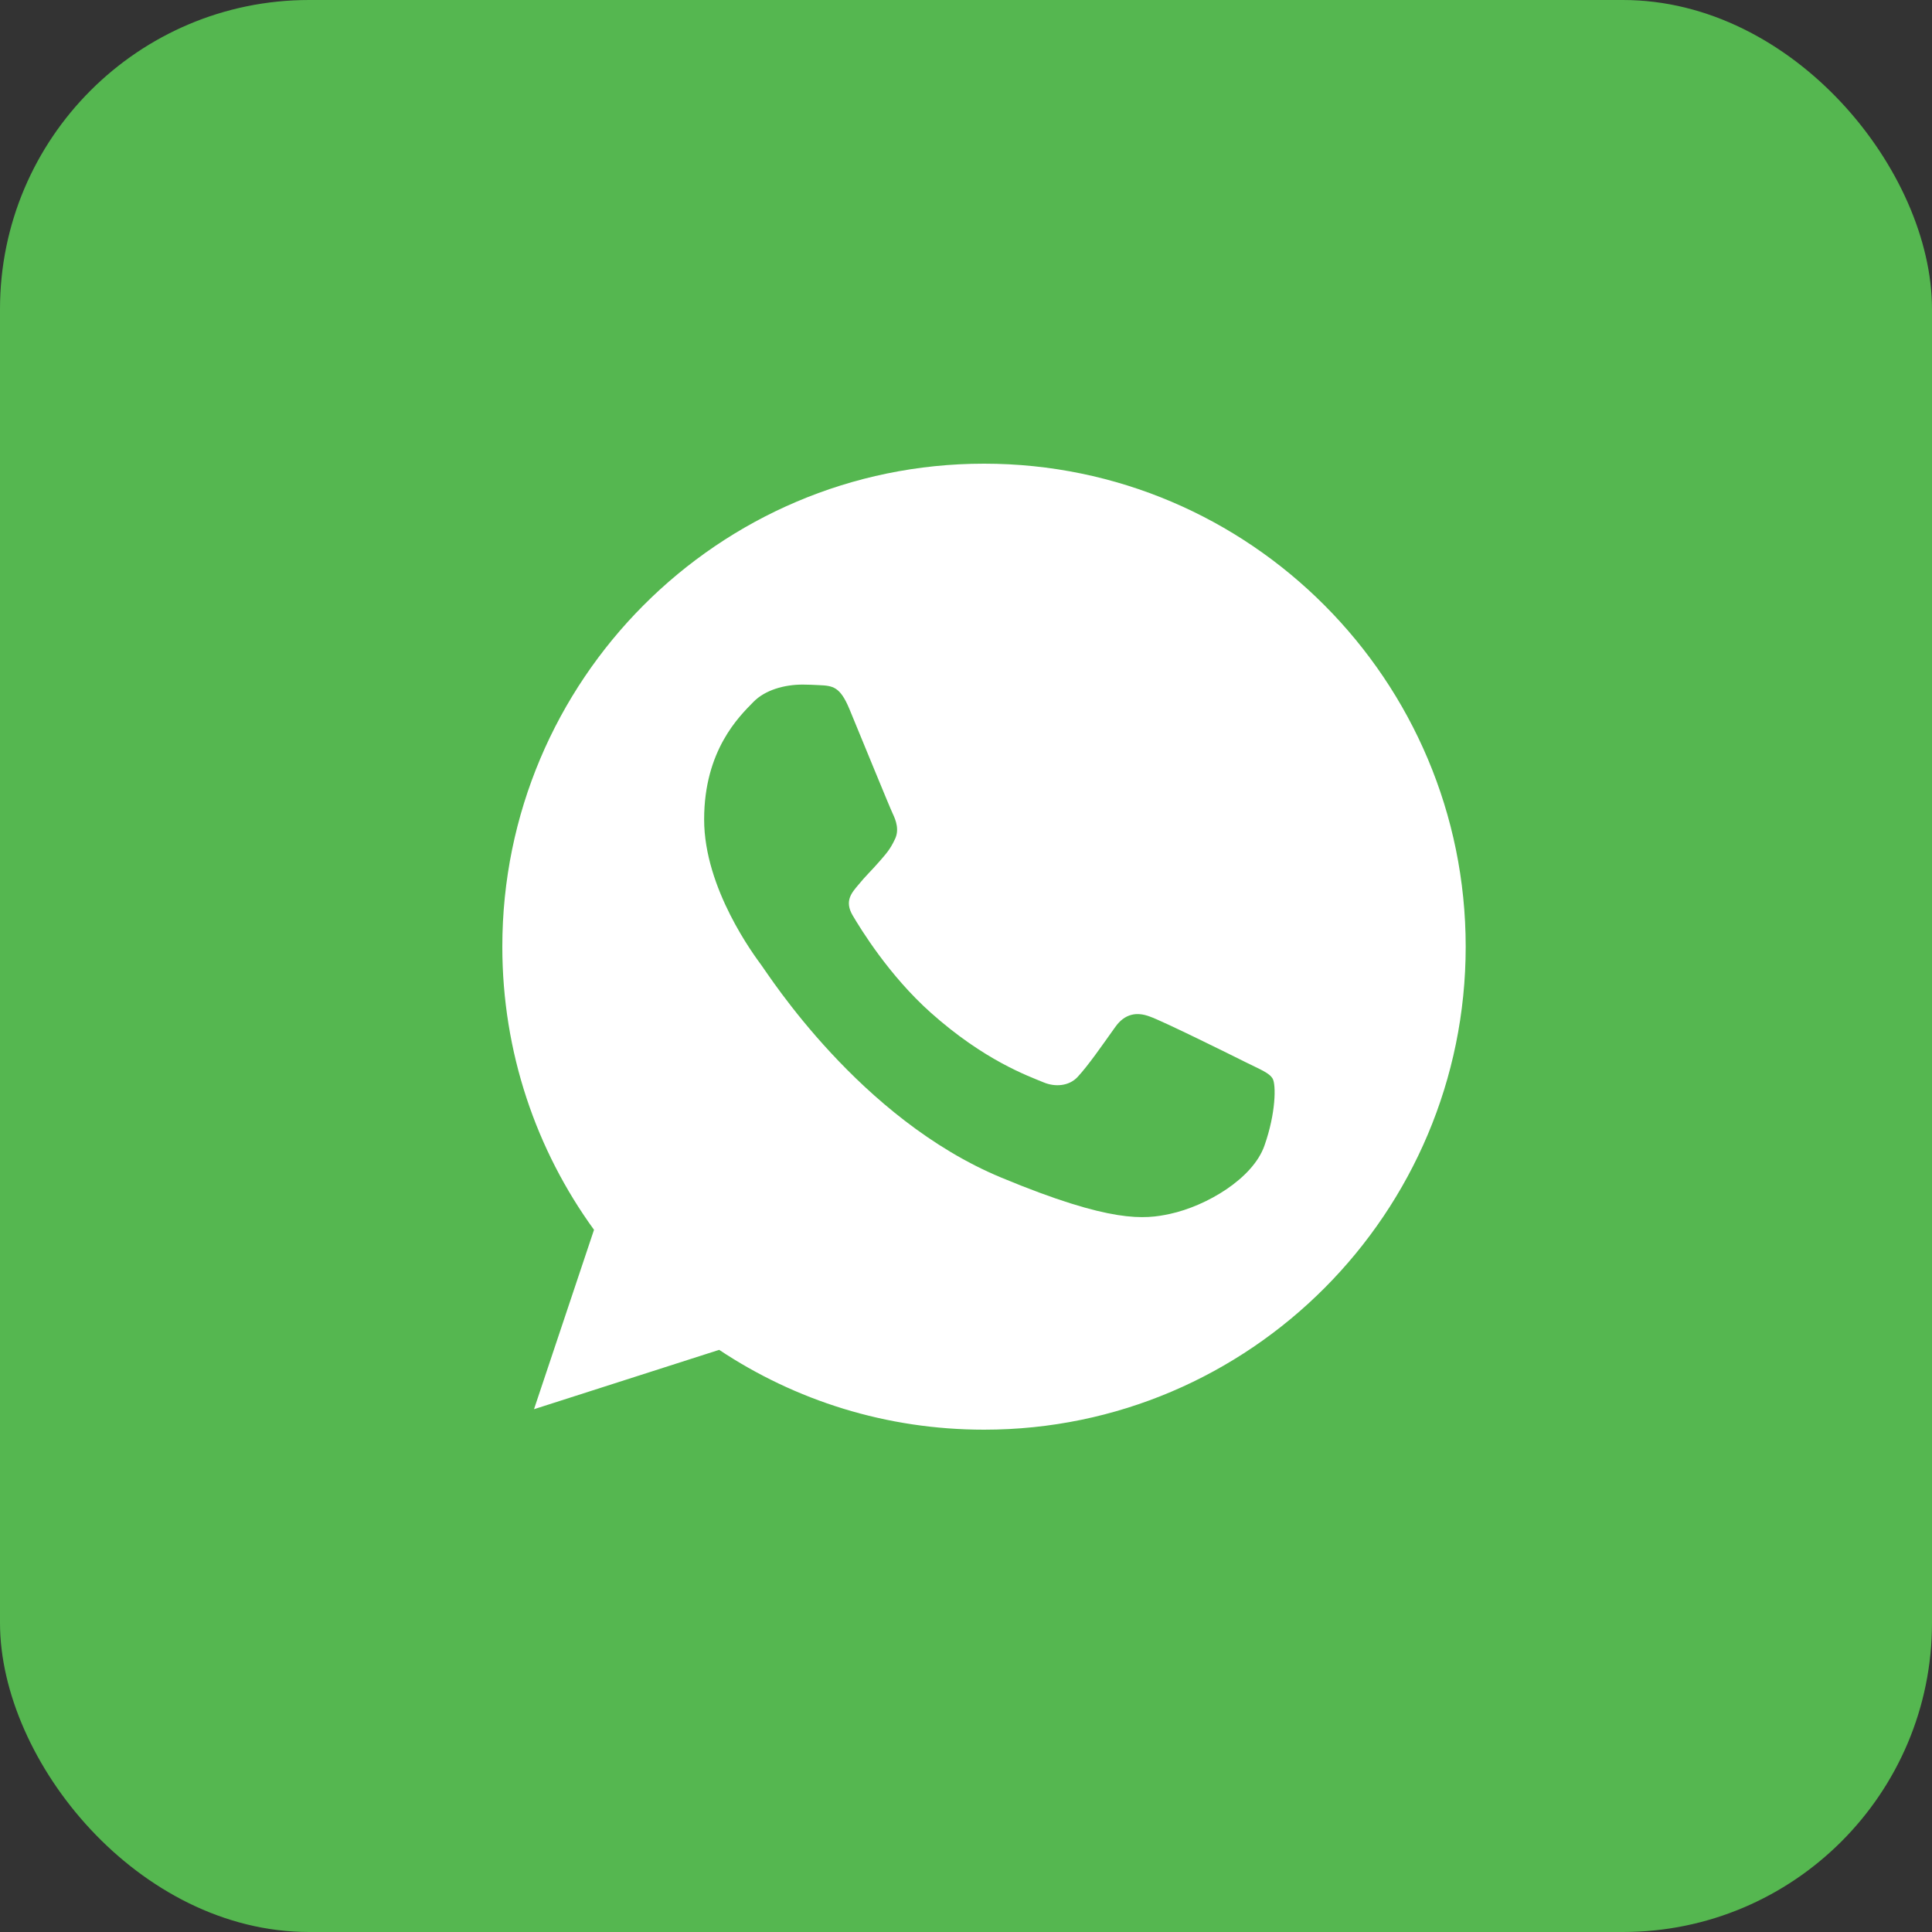
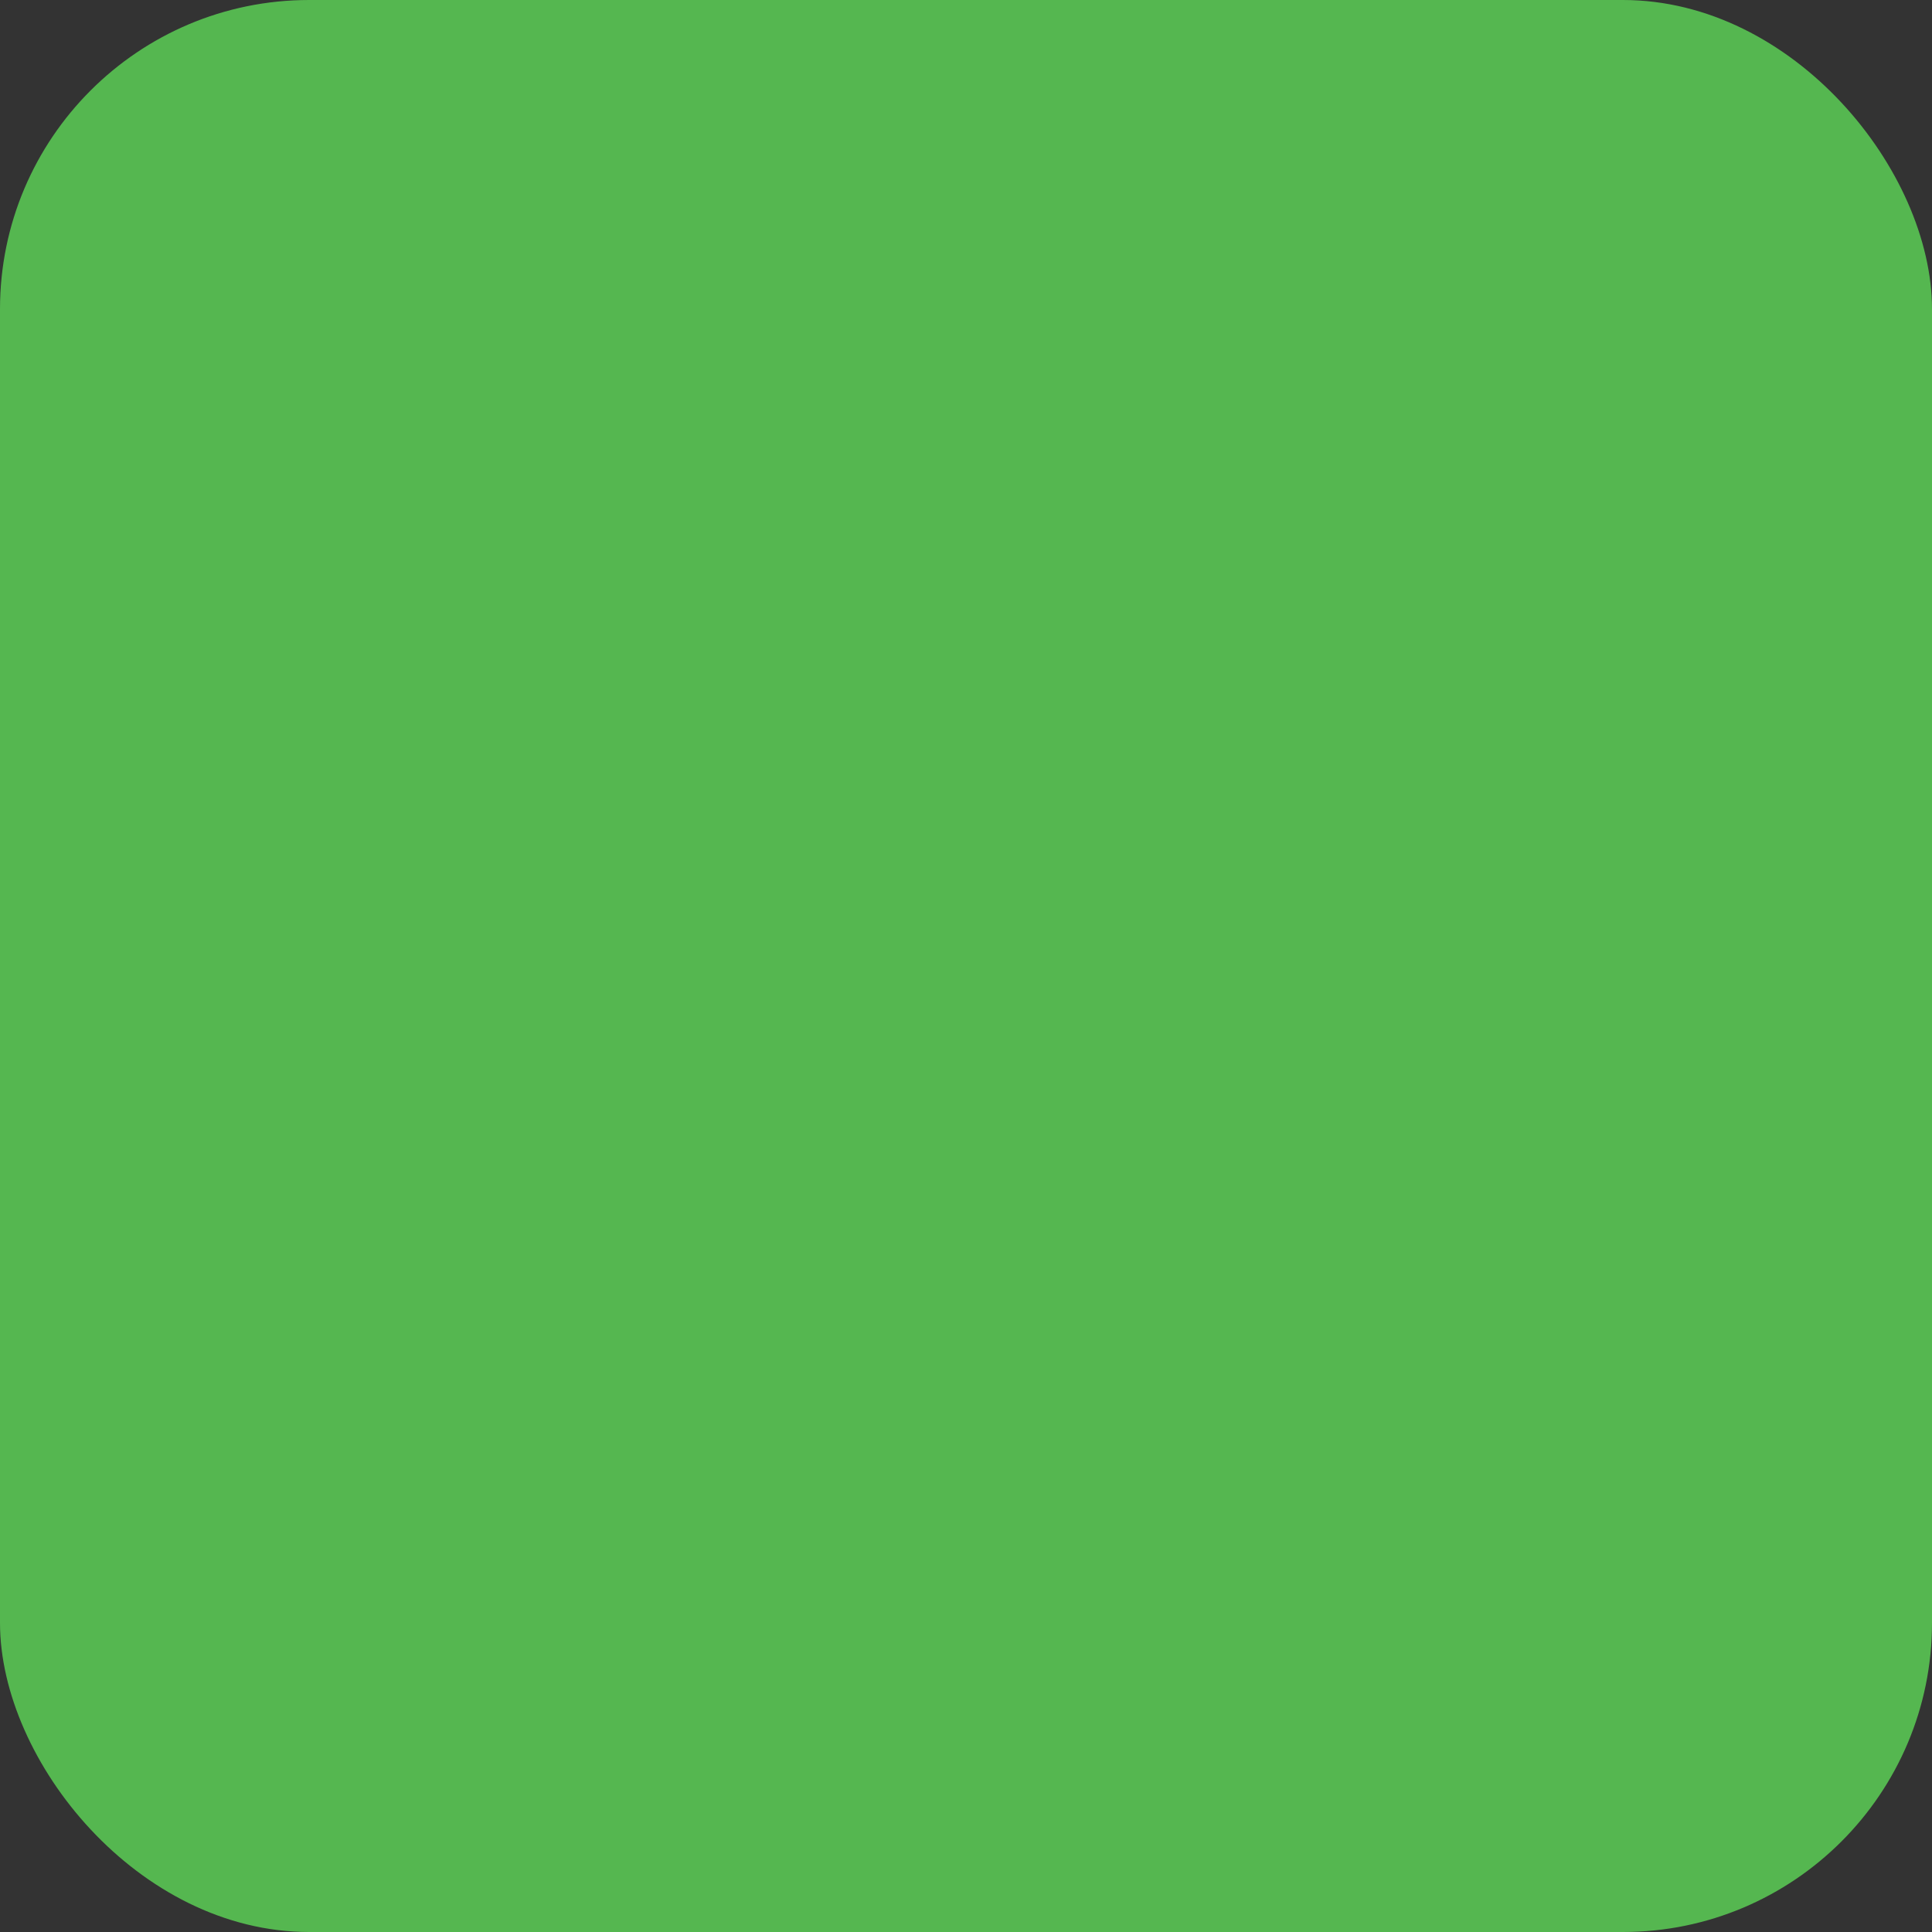
<svg xmlns="http://www.w3.org/2000/svg" width="50" height="50" viewBox="0 0 50 50" fill="none">
  <rect x="0" y="0" width="50" height="50" fill="#333333" stroke="none" />
  <rect width="50" height="50" rx="8" fill="#55B750" />
-   <path d="M25.47 12H25.463C18.59 12 13 17.606 13 24.5C13 27.234 13.879 29.769 15.373 31.827L13.82 36.47L18.612 34.934C20.583 36.244 22.934 37 25.47 37C32.343 37 37.932 31.392 37.932 24.5C37.932 17.608 32.343 12 25.47 12Z" fill="white" />
  <path d="M32.723 29.651C32.422 30.503 31.229 31.209 30.277 31.416C29.625 31.555 28.774 31.666 25.91 30.475C22.247 28.953 19.887 25.22 19.704 24.978C19.527 24.736 18.223 23.002 18.223 21.208C18.223 19.414 19.132 18.54 19.498 18.166C19.799 17.858 20.296 17.717 20.773 17.717C20.927 17.717 21.066 17.725 21.19 17.731C21.557 17.747 21.74 17.769 21.982 18.348C22.283 19.075 23.015 20.869 23.102 21.053C23.191 21.238 23.28 21.488 23.155 21.73C23.038 21.98 22.936 22.091 22.752 22.303C22.568 22.516 22.393 22.678 22.209 22.906C22.041 23.105 21.851 23.317 22.063 23.684C22.275 24.044 23.007 25.242 24.085 26.205C25.477 27.447 26.605 27.844 27.009 28.012C27.31 28.138 27.668 28.108 27.887 27.873C28.166 27.572 28.511 27.072 28.862 26.58C29.111 26.227 29.426 26.183 29.756 26.308C30.093 26.425 31.874 27.308 32.24 27.491C32.606 27.675 32.848 27.762 32.937 27.917C33.024 28.072 33.024 28.798 32.723 29.651Z" fill="#55B750" />
</svg>